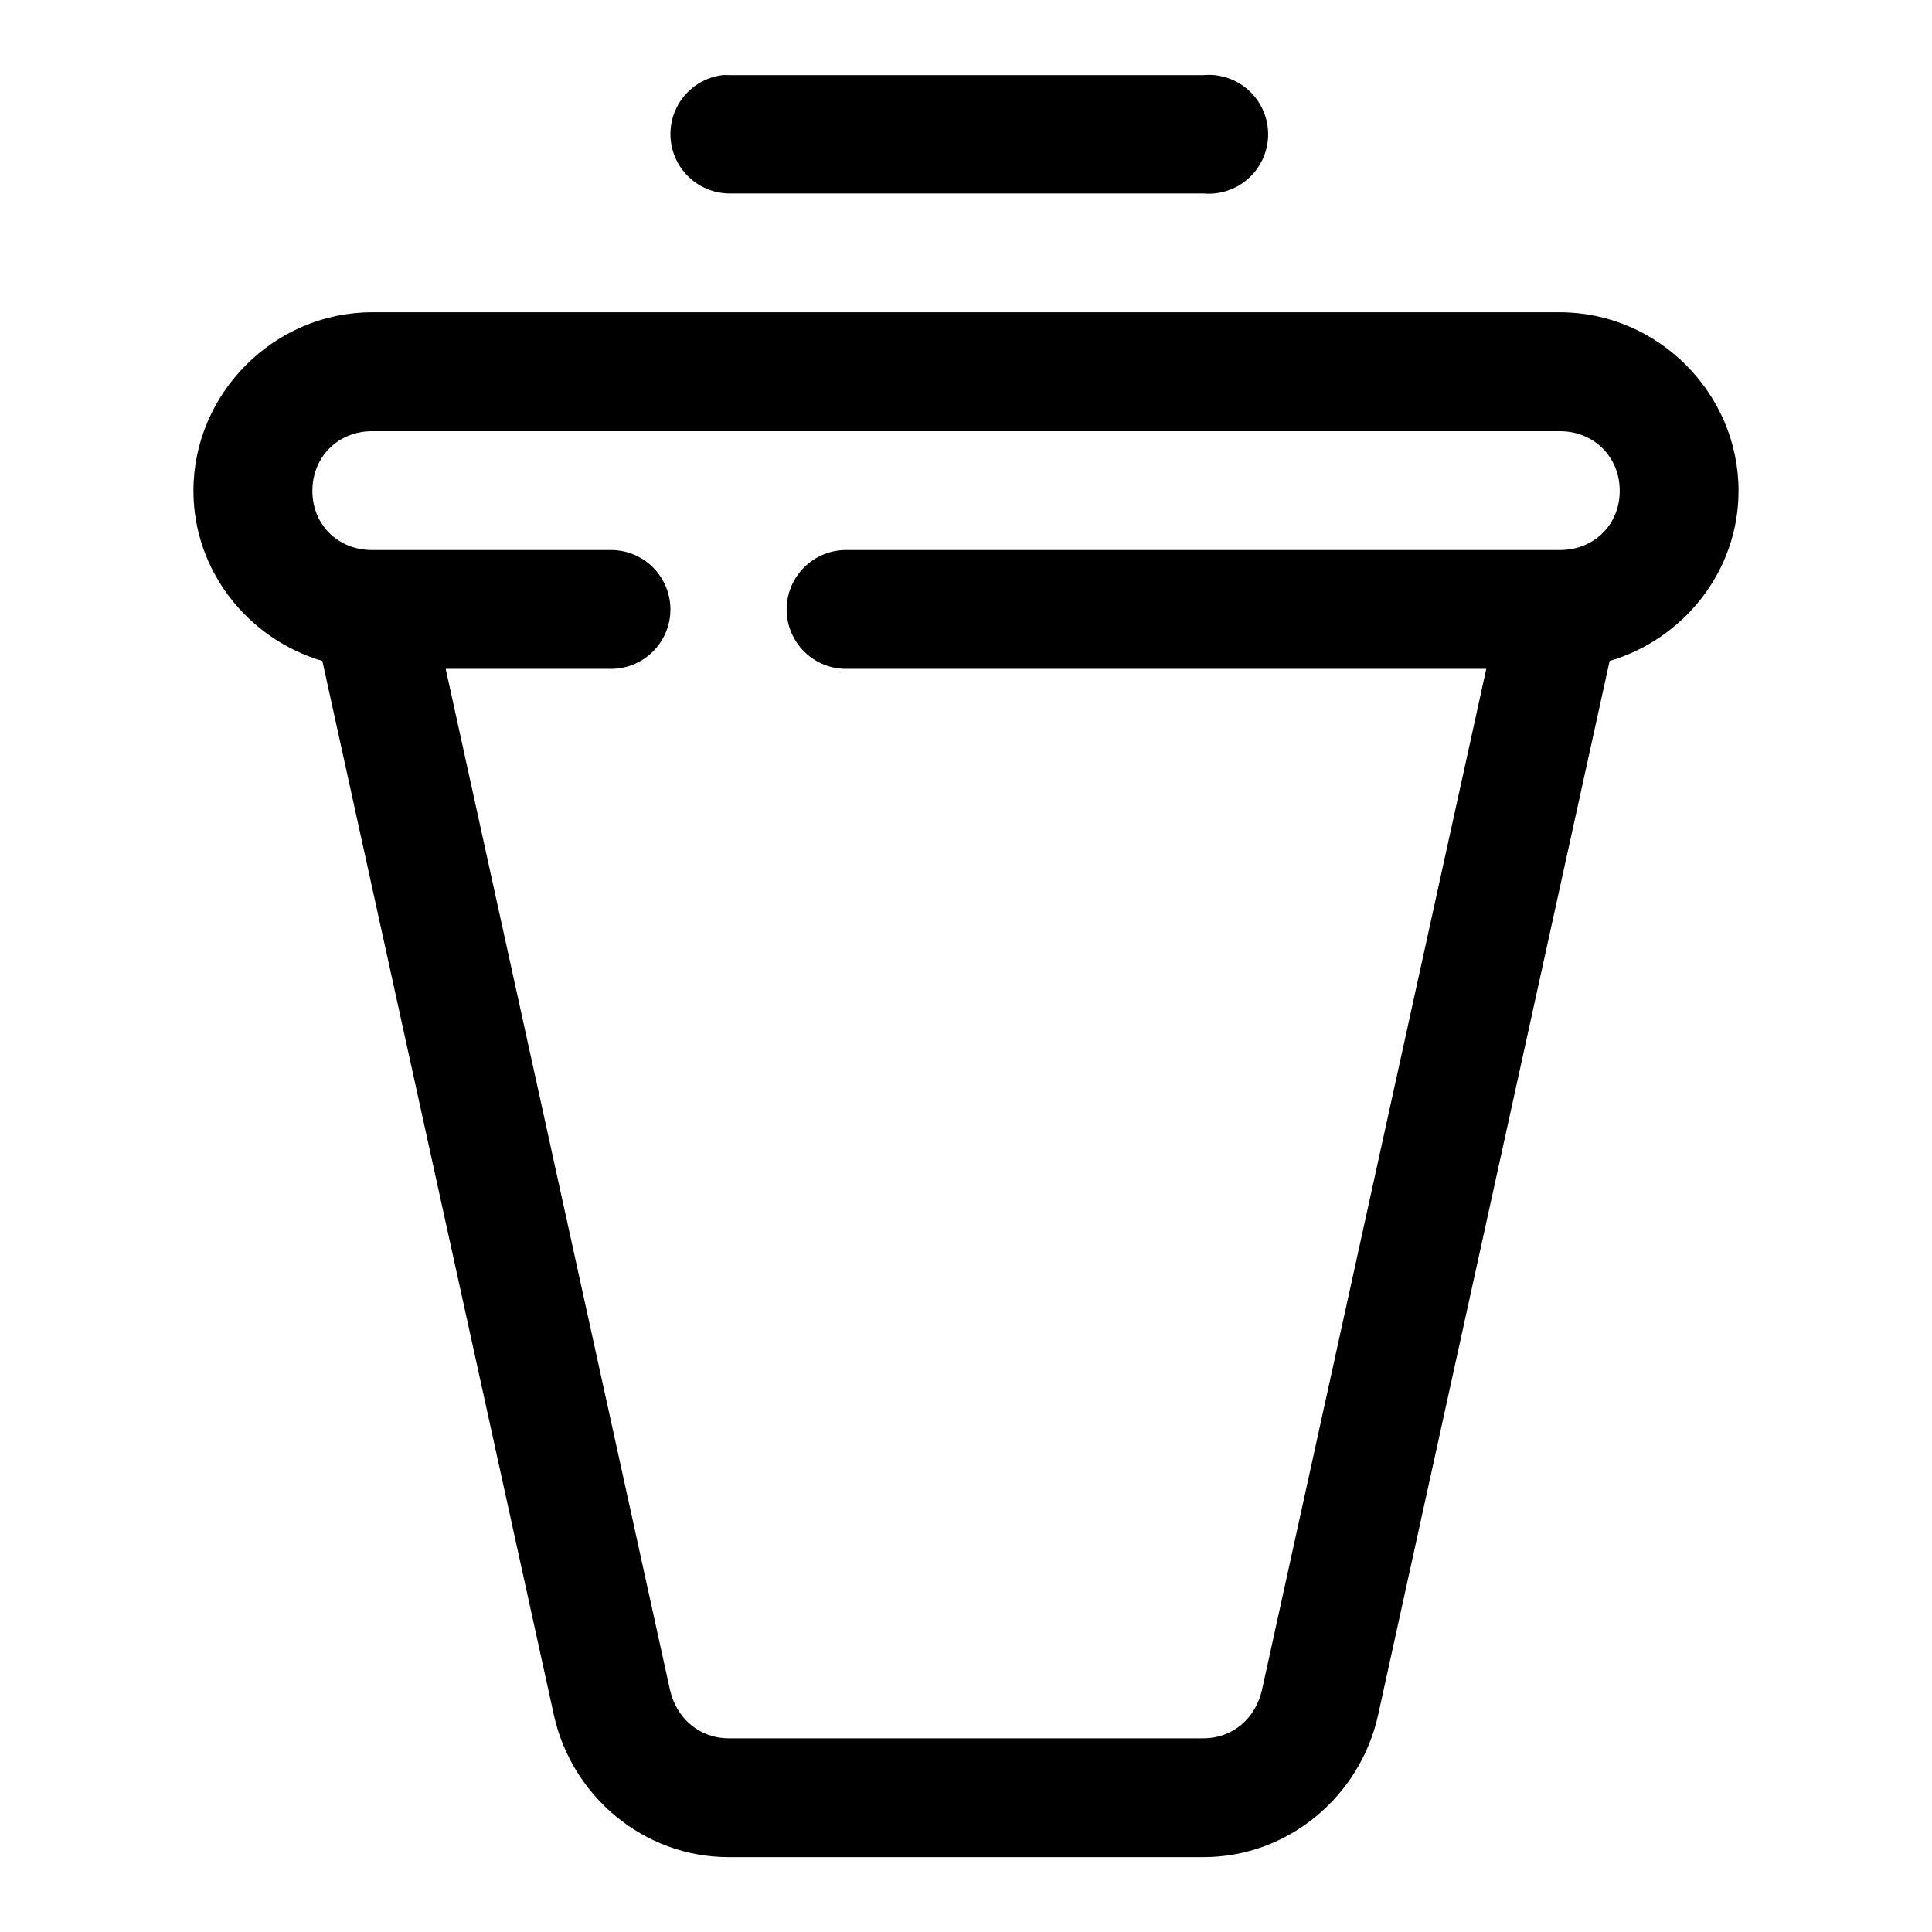
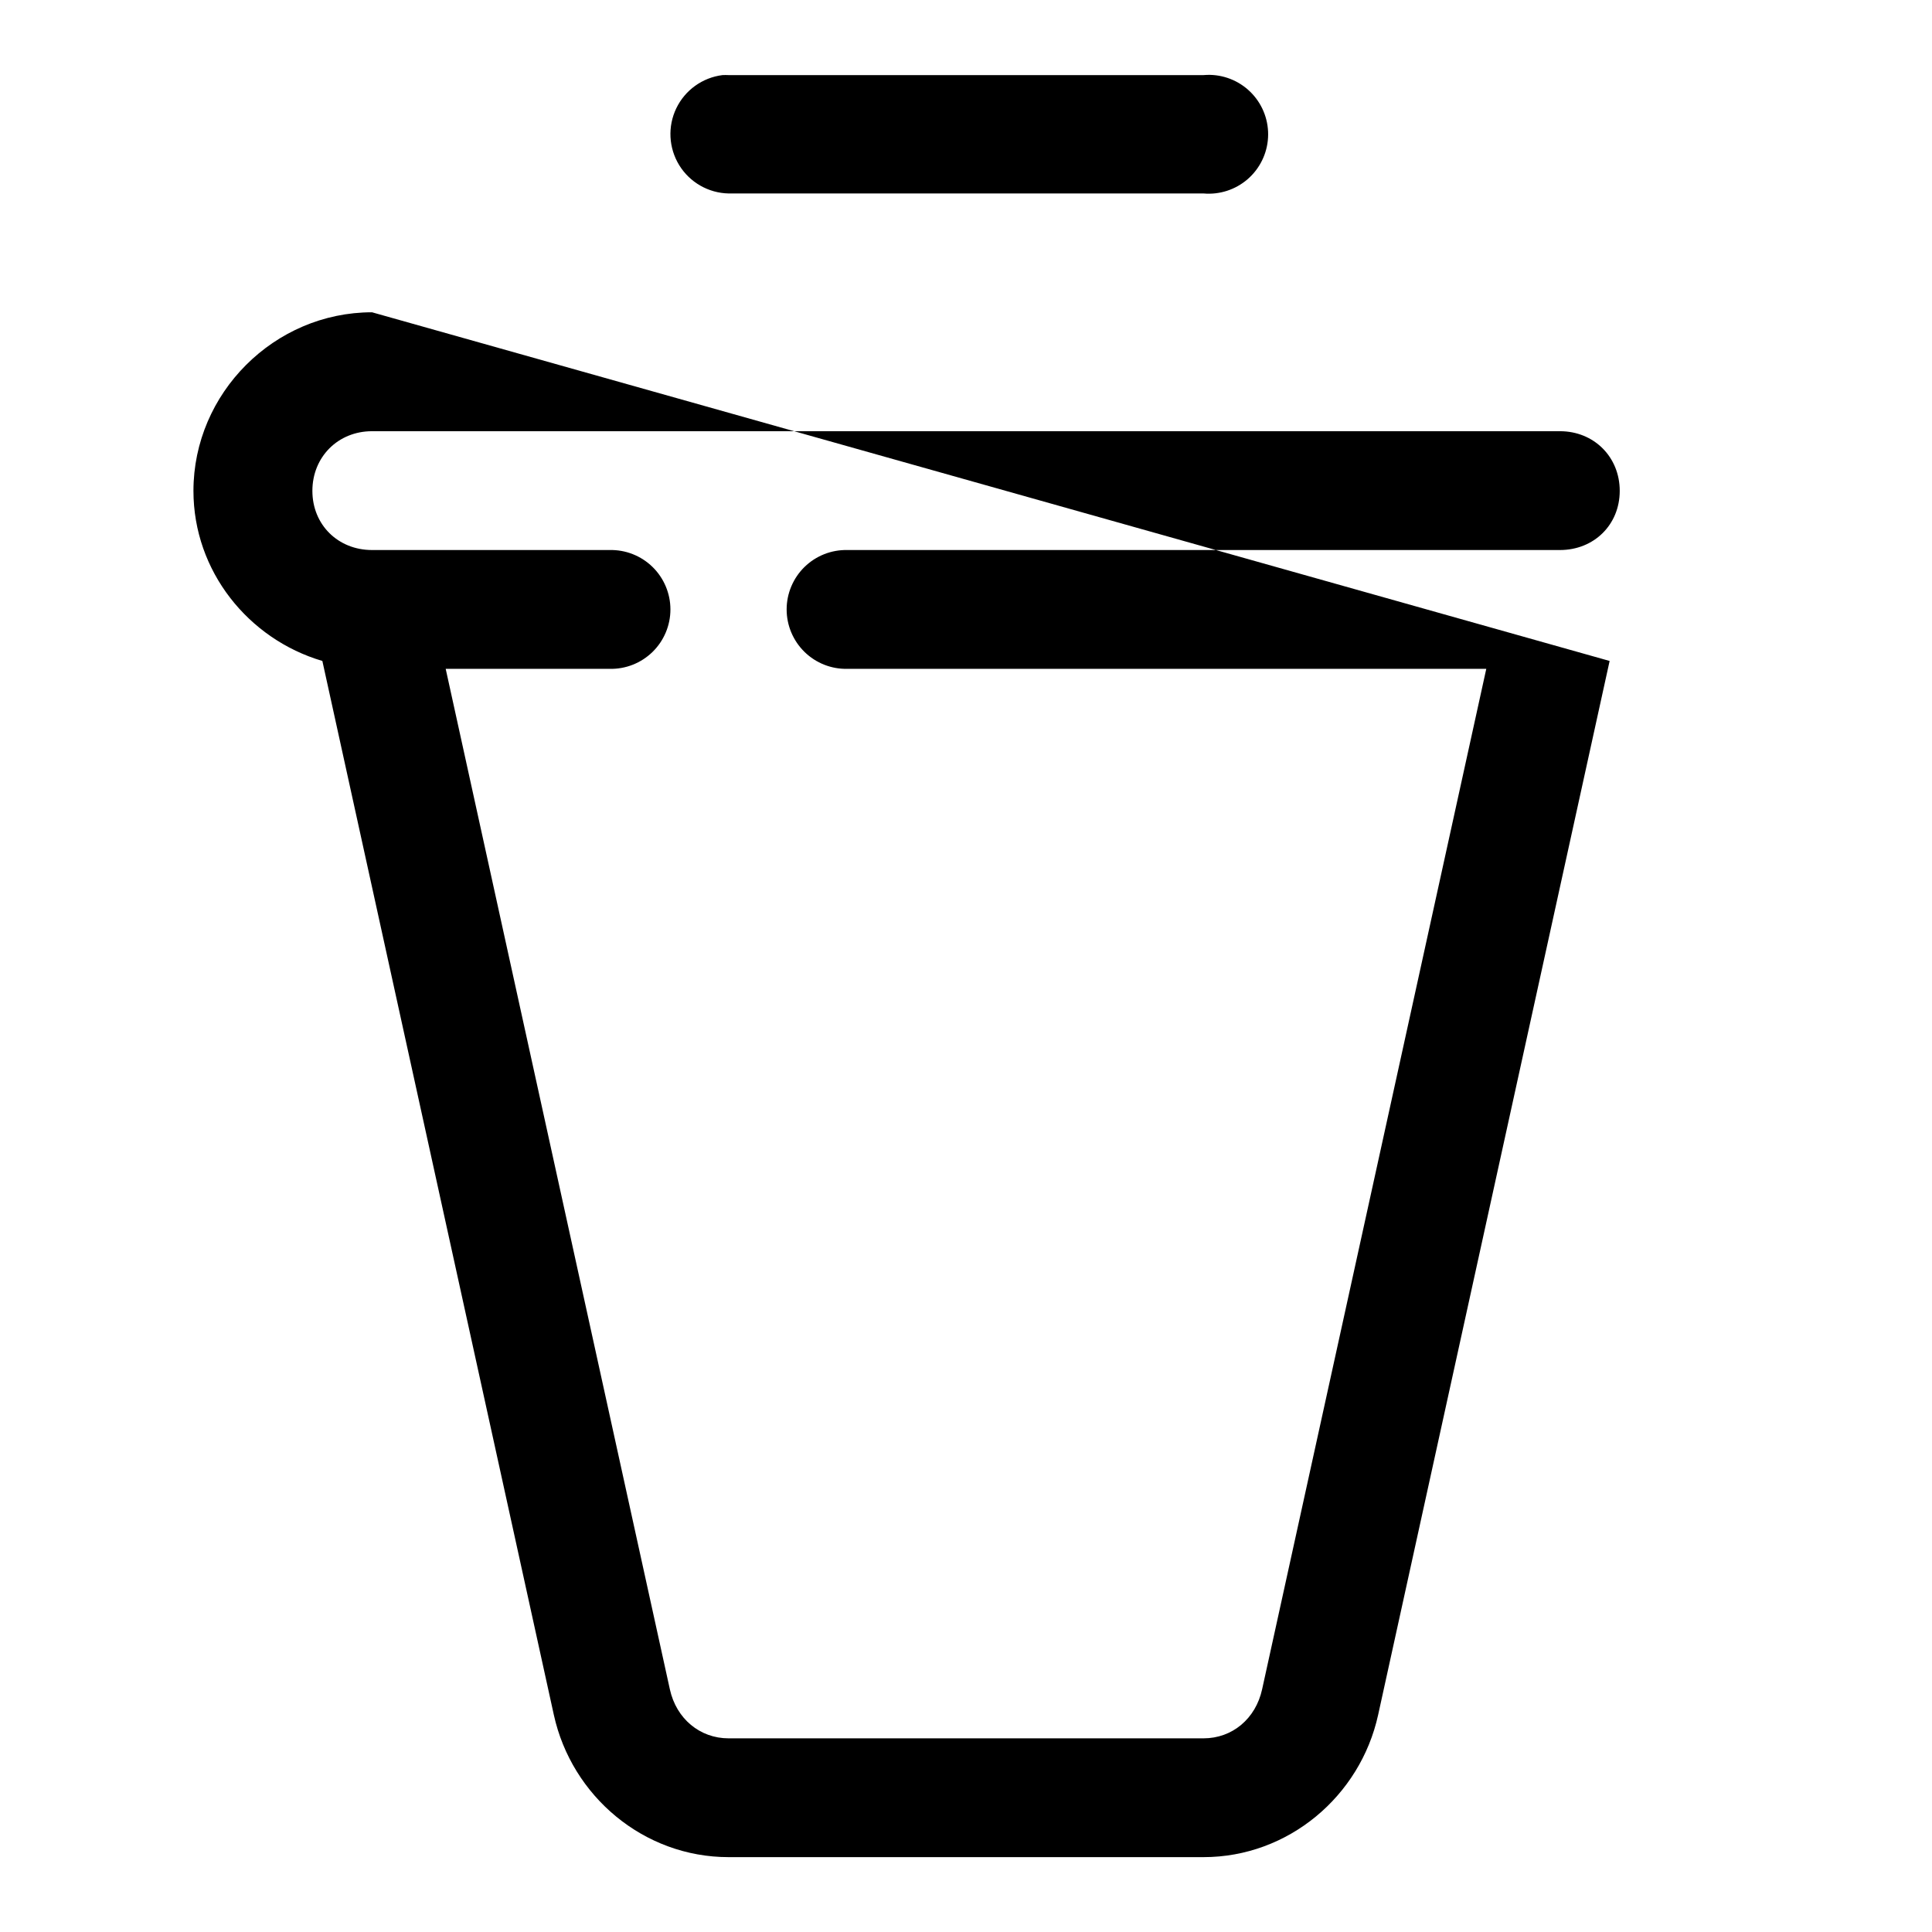
<svg xmlns="http://www.w3.org/2000/svg" fill="#000000" width="800px" height="800px" version="1.1" viewBox="144 144 512 512">
-   <path d="m464.66 163.84c-0.574-0.008-1.148 0.012-1.719 0.062h-125.86c-0.543-0.027-1.086-0.027-1.629 0-5.309 0.668-9.918 3.988-12.234 8.812-2.316 4.824-2.019 10.496 0.781 15.059 2.805 4.559 7.734 7.383 13.082 7.496h125.86c4.25 0.375 8.469-0.992 11.695-3.785 3.223-2.797 5.176-6.777 5.41-11.039 0.234-4.262-1.273-8.434-4.172-11.562-2.902-3.133-6.945-4.949-11.215-5.043zm-222.07 62.918c-25.895 0-47.324 21.43-47.324 47.324 0 21.309 14.594 39.305 34.164 45.078l61.344 279.3c4.738 21.566 23.836 37.699 46.309 37.699h125.86c22.473 0 41.547-16.152 46.277-37.699l61.348-279.3c19.566-5.773 34.164-23.77 34.164-45.078 0-25.895-21.434-47.324-47.324-47.324zm0 31.516h314.82c8.992 0 15.836 6.812 15.836 15.809 0 8.992-6.844 15.68-15.836 15.68h-188.84c-4.234-0.094-8.332 1.523-11.363 4.484-3.027 2.965-4.738 7.023-4.738 11.262 0 4.238 1.711 8.297 4.738 11.258 3.031 2.965 7.129 4.582 11.363 4.484h169.31l-59.41 270.45c-1.715 7.812-7.941 12.977-15.527 12.977h-125.86c-7.586 0-13.848-5.184-15.559-12.977l-59.41-270.45h43.453c4.234 0.098 8.332-1.52 11.363-4.484 3.027-2.961 4.738-7.019 4.738-11.258 0-4.238-1.711-8.297-4.738-11.262-3.031-2.961-7.129-4.578-11.363-4.484h-62.977c-8.996 0-15.805-6.688-15.805-15.68 0-8.996 6.809-15.809 15.805-15.809z" fill-rule="evenodd" />
+   <path d="m464.66 163.84c-0.574-0.008-1.148 0.012-1.719 0.062h-125.86c-0.543-0.027-1.086-0.027-1.629 0-5.309 0.668-9.918 3.988-12.234 8.812-2.316 4.824-2.019 10.496 0.781 15.059 2.805 4.559 7.734 7.383 13.082 7.496h125.86c4.25 0.375 8.469-0.992 11.695-3.785 3.223-2.797 5.176-6.777 5.41-11.039 0.234-4.262-1.273-8.434-4.172-11.562-2.902-3.133-6.945-4.949-11.215-5.043zm-222.07 62.918c-25.895 0-47.324 21.43-47.324 47.324 0 21.309 14.594 39.305 34.164 45.078l61.344 279.3c4.738 21.566 23.836 37.699 46.309 37.699h125.86c22.473 0 41.547-16.152 46.277-37.699l61.348-279.3zm0 31.516h314.82c8.992 0 15.836 6.812 15.836 15.809 0 8.992-6.844 15.68-15.836 15.68h-188.84c-4.234-0.094-8.332 1.523-11.363 4.484-3.027 2.965-4.738 7.023-4.738 11.262 0 4.238 1.711 8.297 4.738 11.258 3.031 2.965 7.129 4.582 11.363 4.484h169.31l-59.41 270.45c-1.715 7.812-7.941 12.977-15.527 12.977h-125.86c-7.586 0-13.848-5.184-15.559-12.977l-59.41-270.45h43.453c4.234 0.098 8.332-1.52 11.363-4.484 3.027-2.961 4.738-7.019 4.738-11.258 0-4.238-1.711-8.297-4.738-11.262-3.031-2.961-7.129-4.578-11.363-4.484h-62.977c-8.996 0-15.805-6.688-15.805-15.68 0-8.996 6.809-15.809 15.805-15.809z" fill-rule="evenodd" />
</svg>